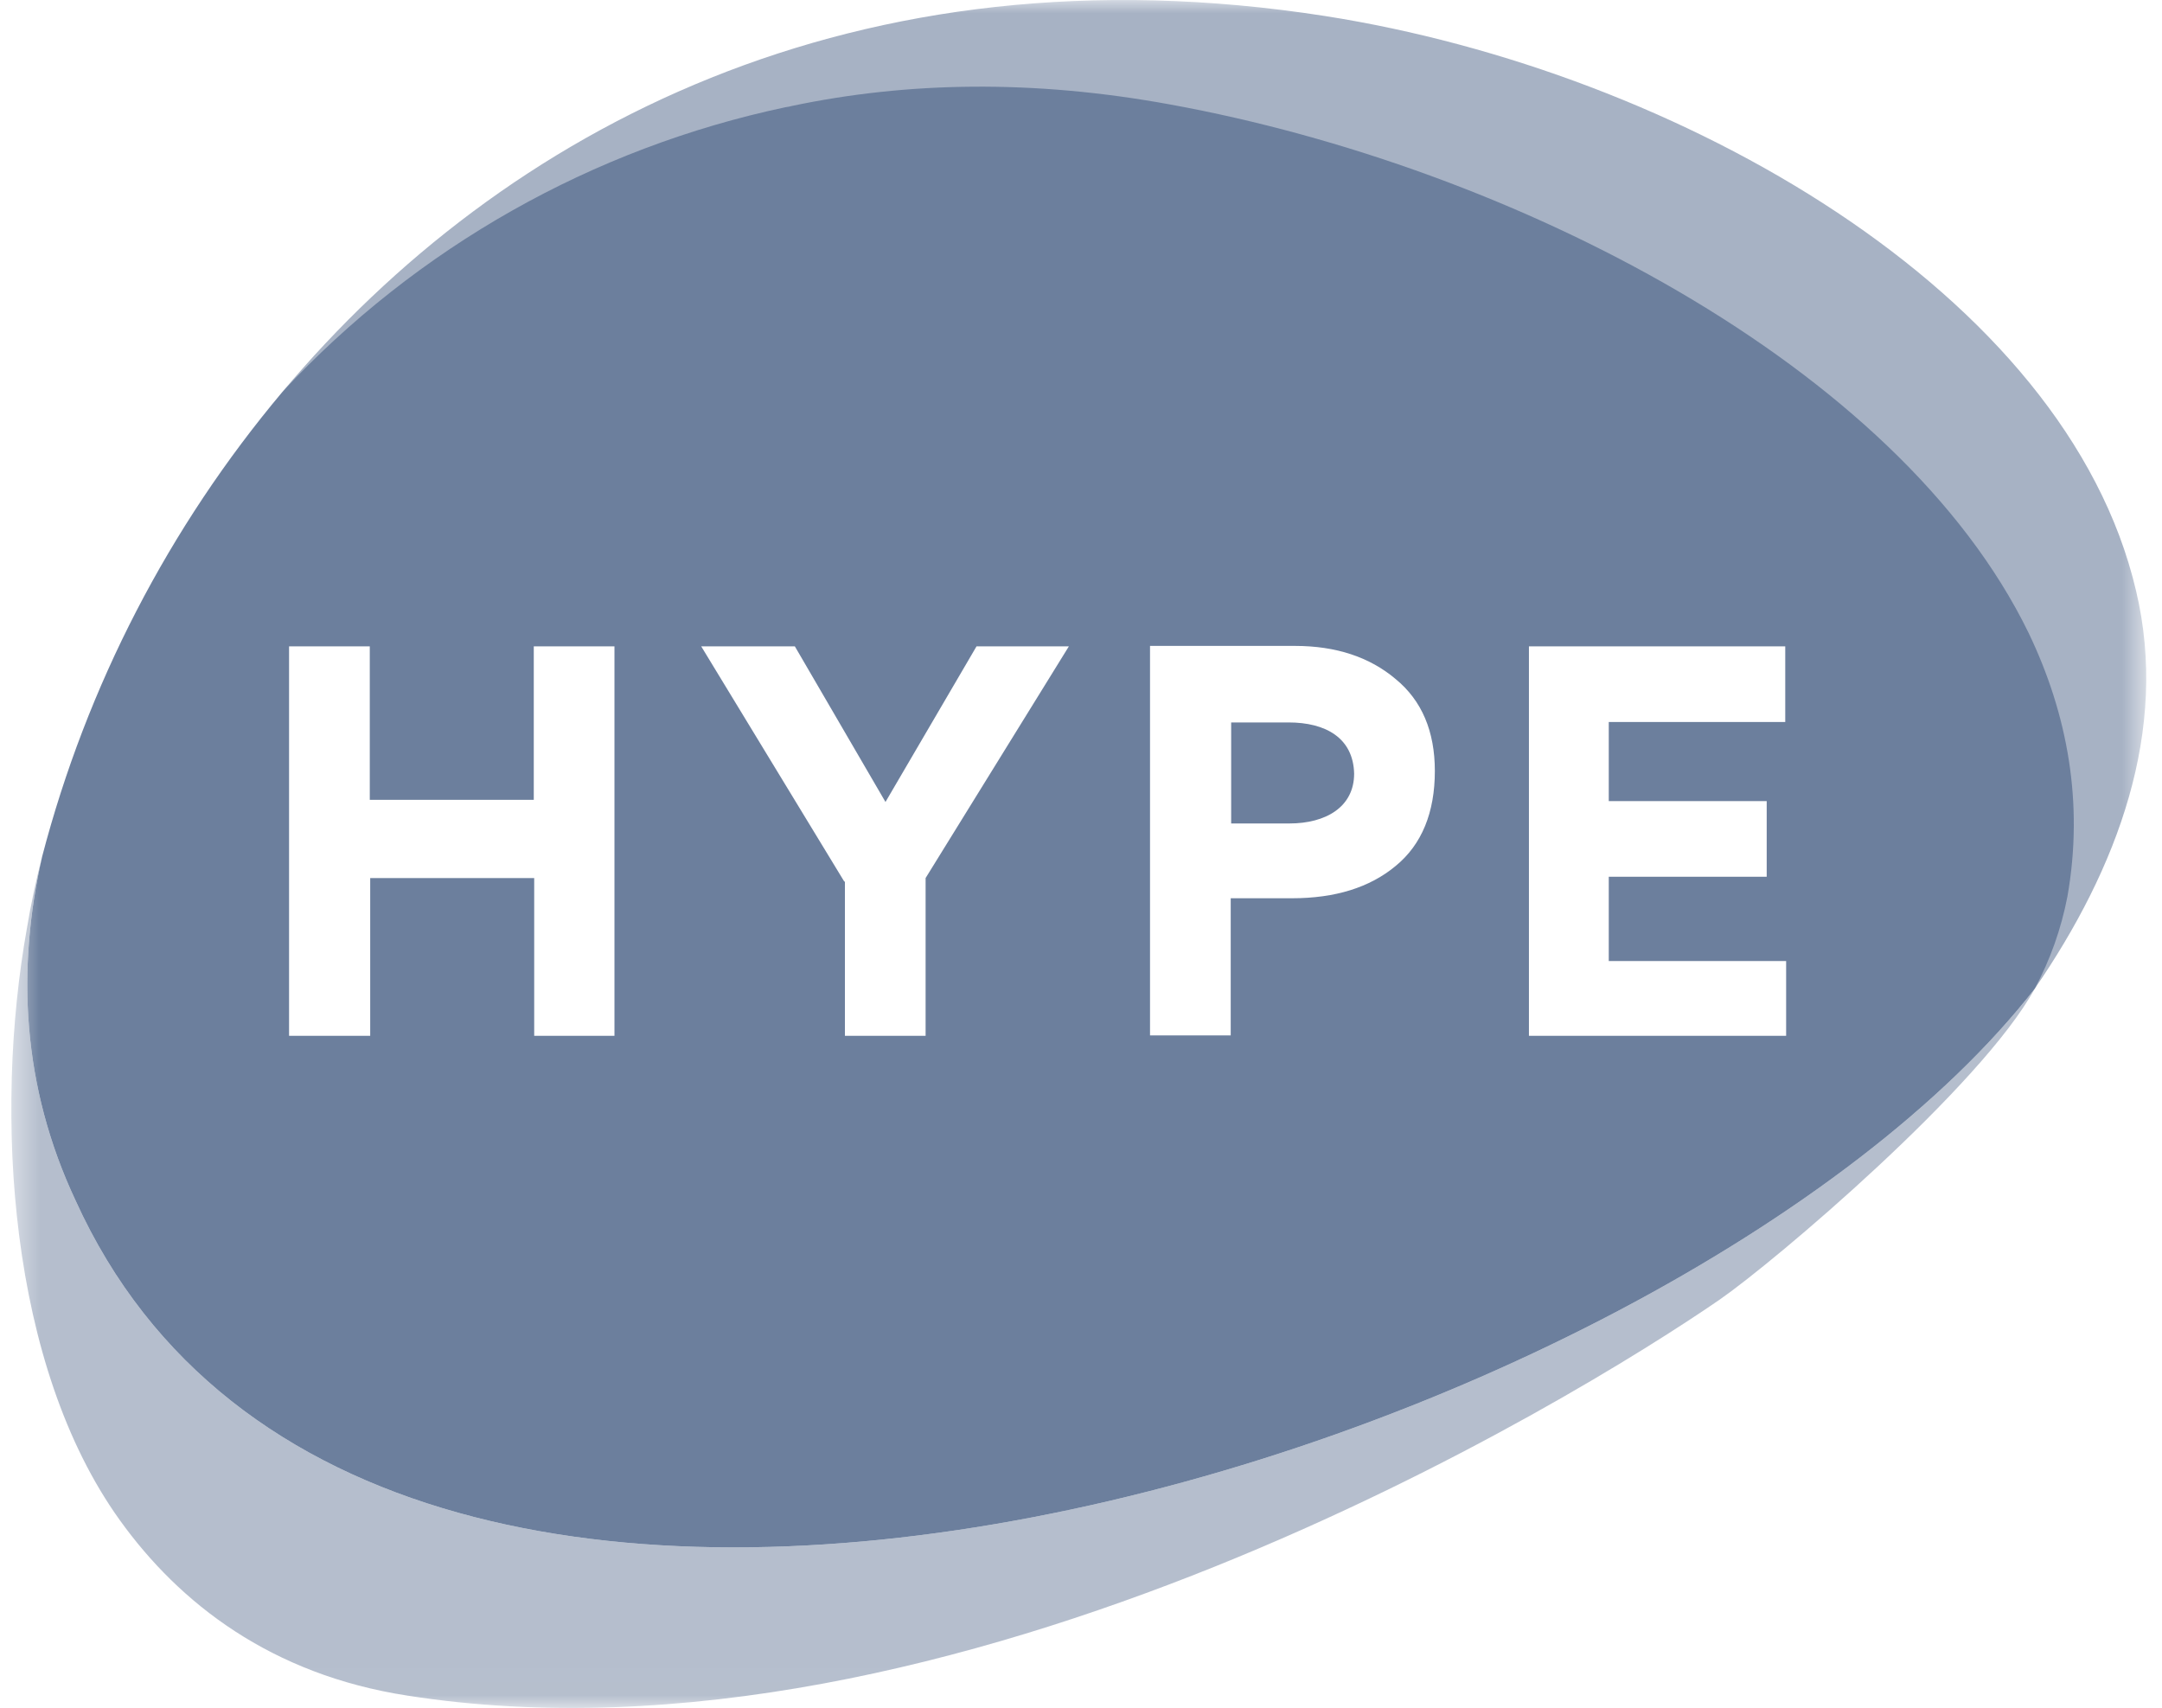
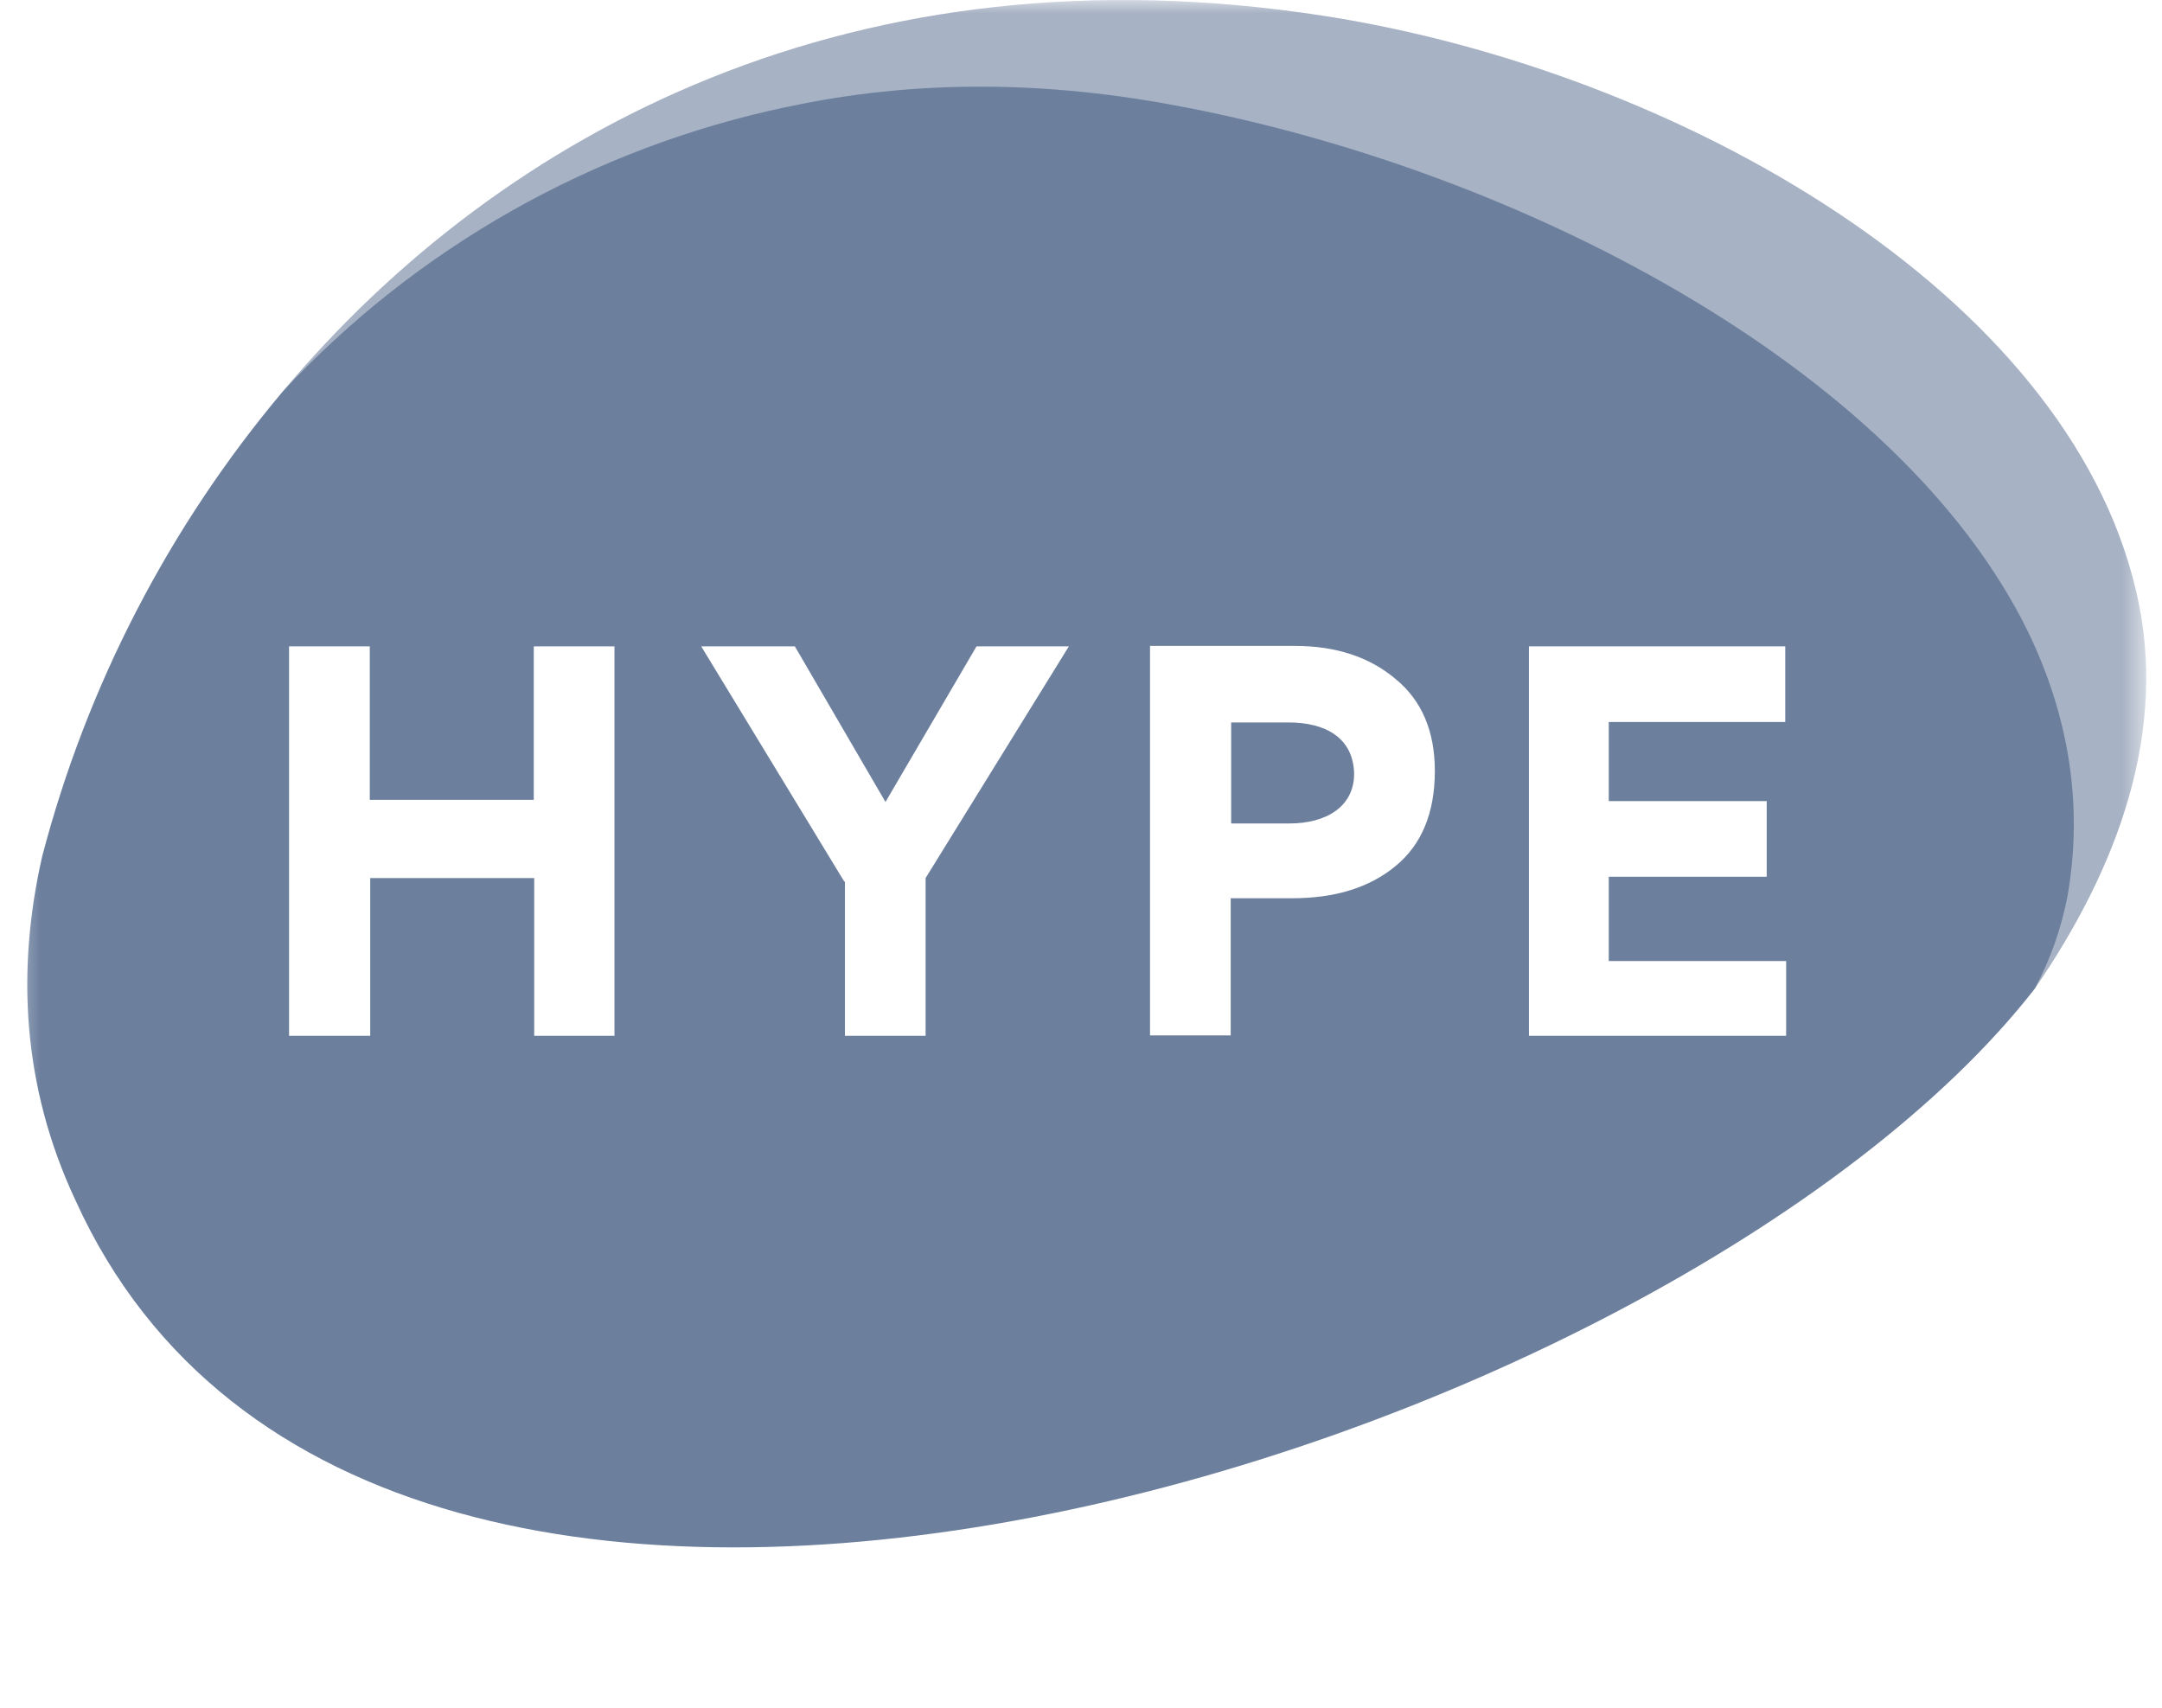
<svg xmlns="http://www.w3.org/2000/svg" width="81" height="64" viewBox="0 0 81 64" fill="none">
  <g clip-path="url(#clip0_1479_18445)">
    <mask id="mask0_1479_18445" style="mask-type:luminance" maskUnits="userSpaceOnUse" x="0" y="0" width="81" height="64">
      <path d="M80.409 0H0.423V63.988H80.409V0Z" fill="white" />
    </mask>
    <g mask="url(#mask0_1479_18445)">
      <path opacity="0.6" d="M29.421 4.176C29.506 4.152 29.592 4.136 29.68 4.128C33.965 3.258 38.653 3.145 43.859 4.079C56.665 6.447 70.957 13.694 75.824 23.728C77.312 26.788 77.926 30.106 77.279 33.601C77.053 34.776 76.444 35.492 76.228 37.047C79.333 32.538 81.272 27.368 80.028 22.134C77.409 10.956 62.889 2.678 49.648 0.601C32.089 -2.137 18.863 4.82 10.585 14.677C16.133 9.861 22.185 5.718 29.421 4.176Z" fill="#6C7F9D" />
-       <path opacity="0.5" fill-rule="evenodd" clip-rule="evenodd" d="M1.579 32.089C0.617 36.315 0.819 40.689 2.83 44.974C14.111 69.858 62.718 54.386 76.228 37.047L76.229 37.047C74.234 40.697 66.495 47.258 64.425 48.692C59.074 52.38 35.727 66.73 15.258 63.525C10.149 62.736 6.721 60.062 4.49 56.954C0.335 51.172 -0.247 41.767 1.014 34.744C1.159 33.875 1.353 32.974 1.579 32.089Z" fill="#6C7F9D" />
      <path fill-rule="evenodd" clip-rule="evenodd" d="M77.457 33.585C77.225 34.794 76.811 35.962 76.229 37.047C62.718 54.386 14.111 69.858 2.83 44.974C0.819 40.689 0.617 36.313 1.58 32.087C3.252 25.692 6.328 19.745 10.585 14.677C15.614 9.27 22.2 5.546 29.438 4.015C29.52 4.005 29.601 3.989 29.68 3.967C33.981 3.065 38.686 2.968 43.86 3.918C56.665 6.254 71.119 13.678 76.002 23.712C77.473 26.772 78.071 30.106 77.457 33.585ZM48.405 33.653C50.022 33.653 51.316 33.251 52.286 32.445C53.272 31.64 53.757 30.432 53.757 28.886C53.757 27.404 53.272 26.245 52.286 25.439C51.316 24.618 50.054 24.199 48.518 24.199H43.086V38.791H46.109V33.653H48.405ZM46.126 27.066H48.276C49.666 27.066 50.701 27.646 50.733 28.983C50.733 30.239 49.666 30.851 48.308 30.851H46.126V27.066ZM13.854 38.807H10.83V24.215H13.854V29.965H19.998V24.215H23.021V38.807H20.014V32.896H13.87V38.807H13.854ZM31.639 33.041L26.271 24.215H29.779L33.175 30.046L36.586 24.215H40.046L34.678 32.896V38.807H31.655V33.025H31.639V33.041ZM66.885 24.215V27.05H60.273V30.013H66.19V32.848H60.273V36.005H66.918V38.807H57.282V24.215H66.885Z" fill="#6C7F9D" />
    </g>
  </g>
  <defs>
    <clipPath id="clip0_1479_18445">
      <rect width="80" height="64" fill="white" transform="translate(0.423)" />
    </clipPath>
  </defs>
</svg>